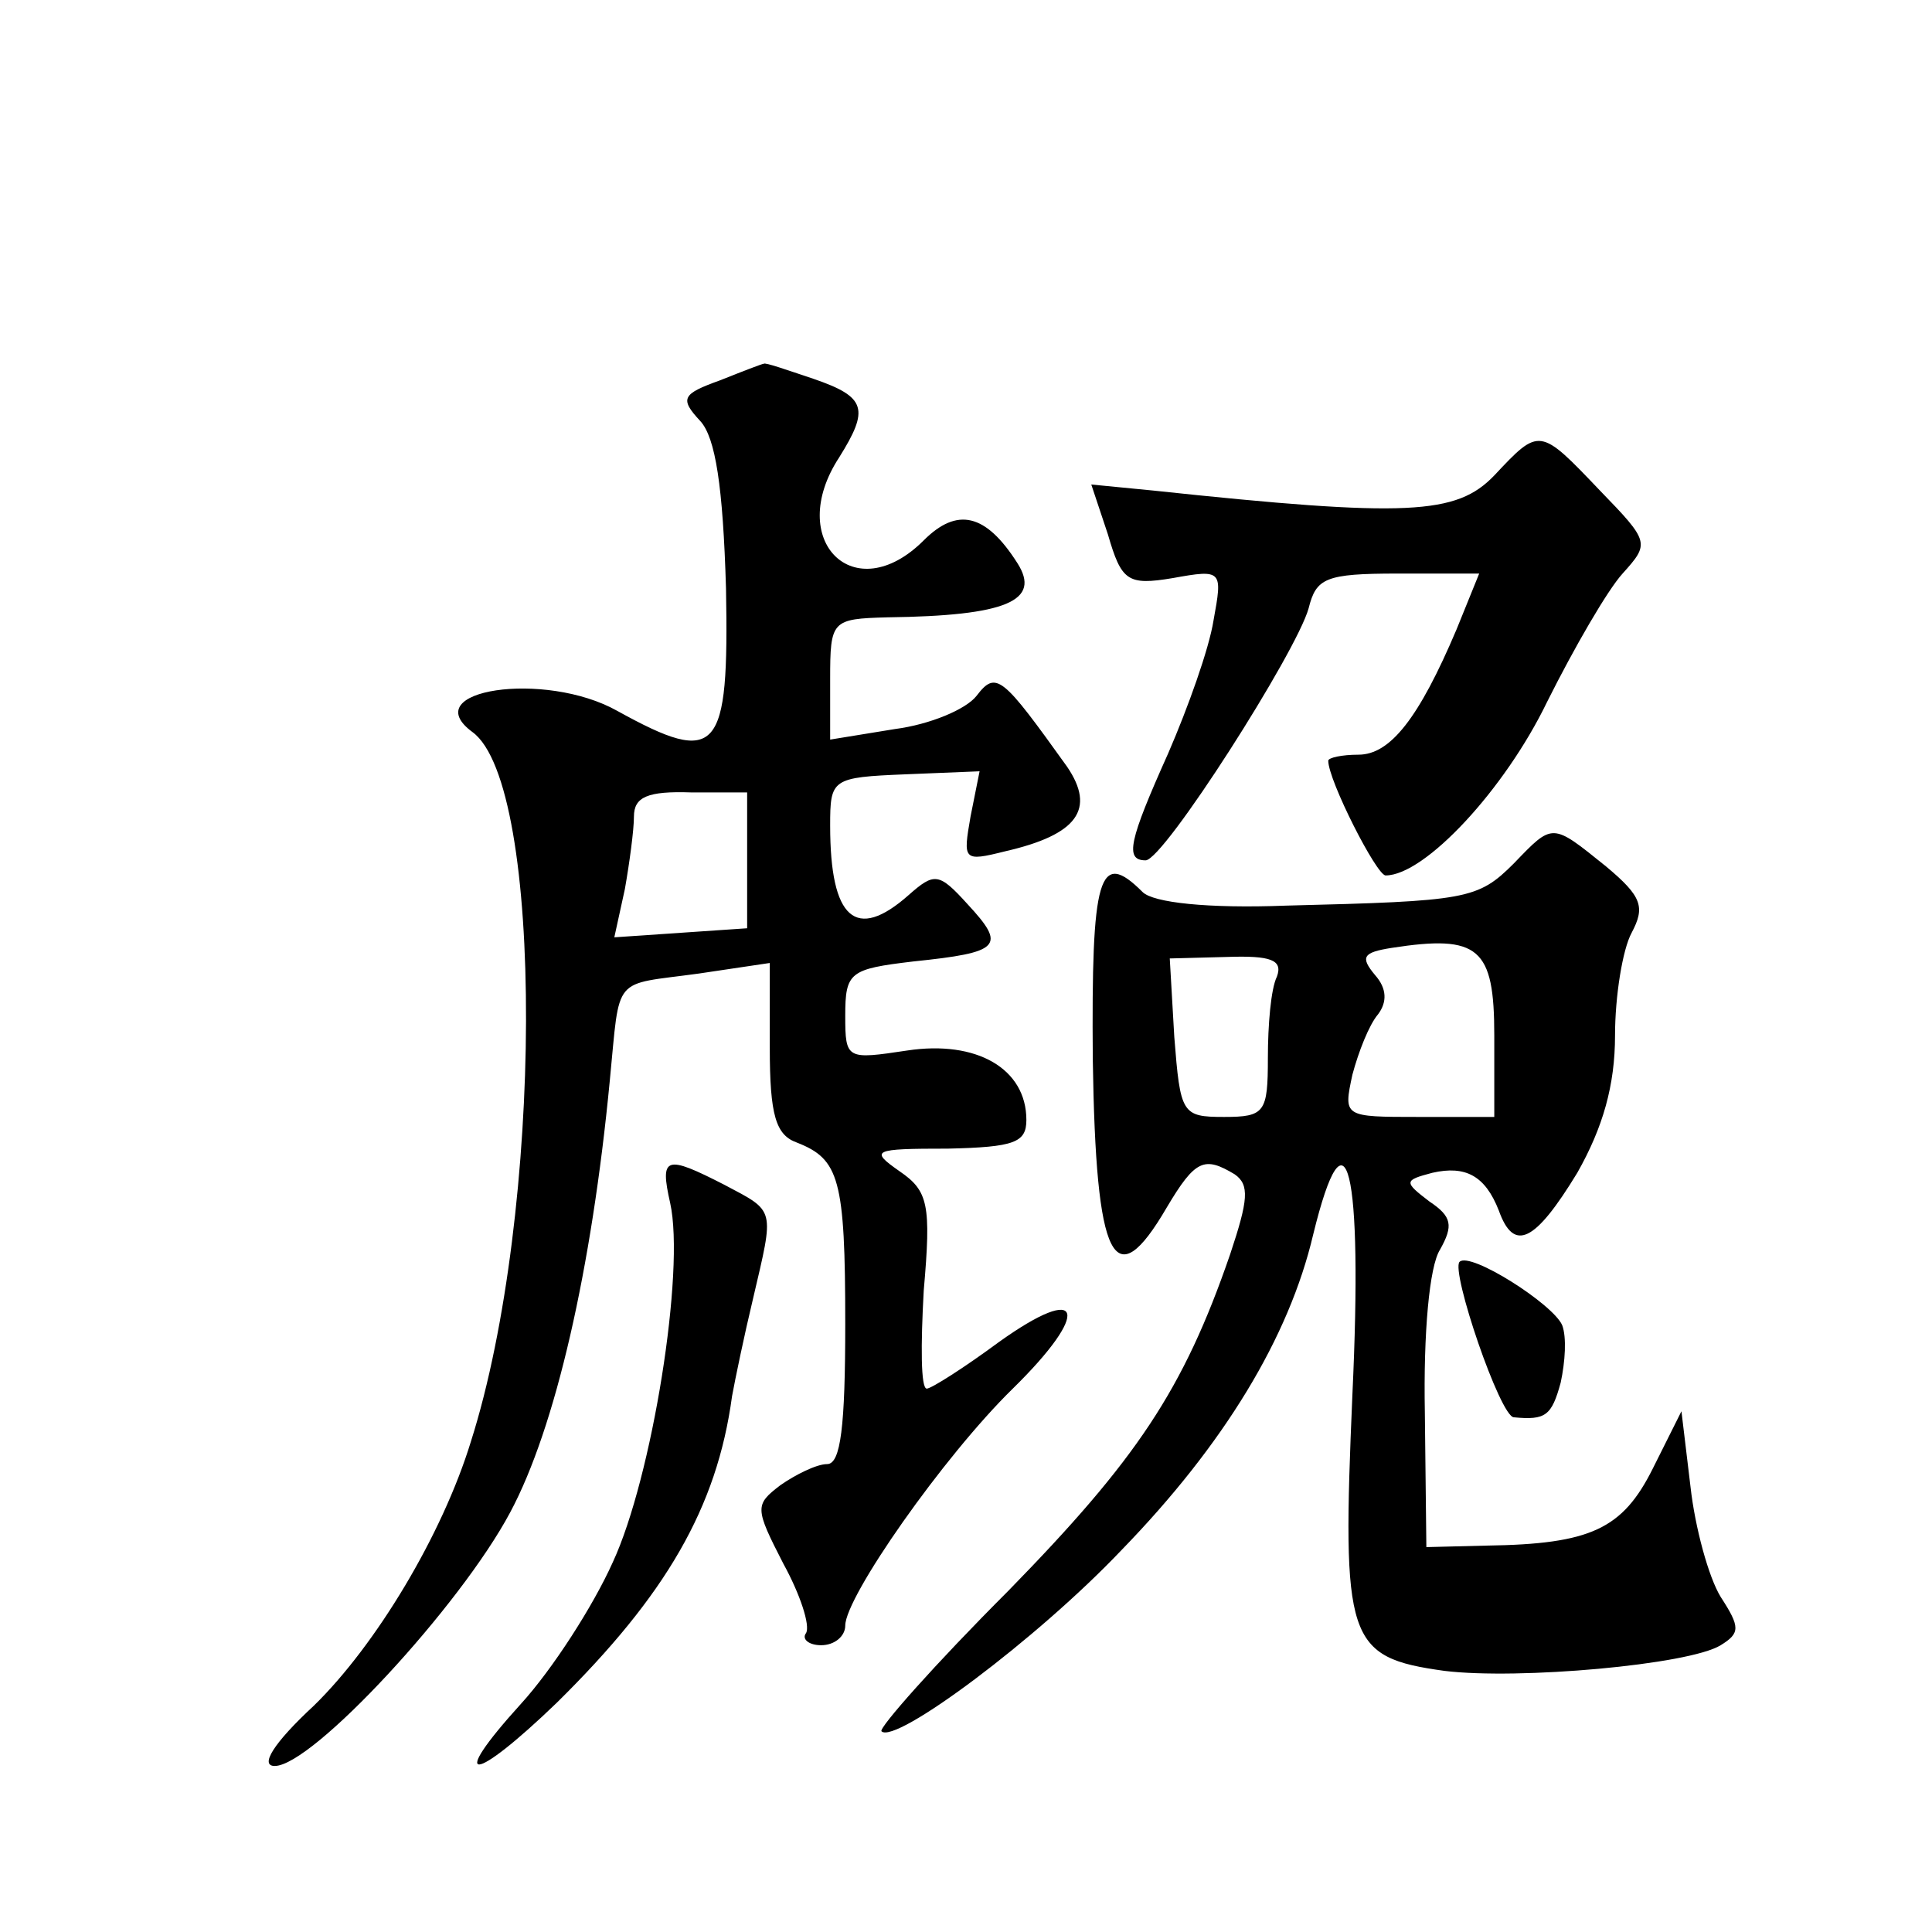
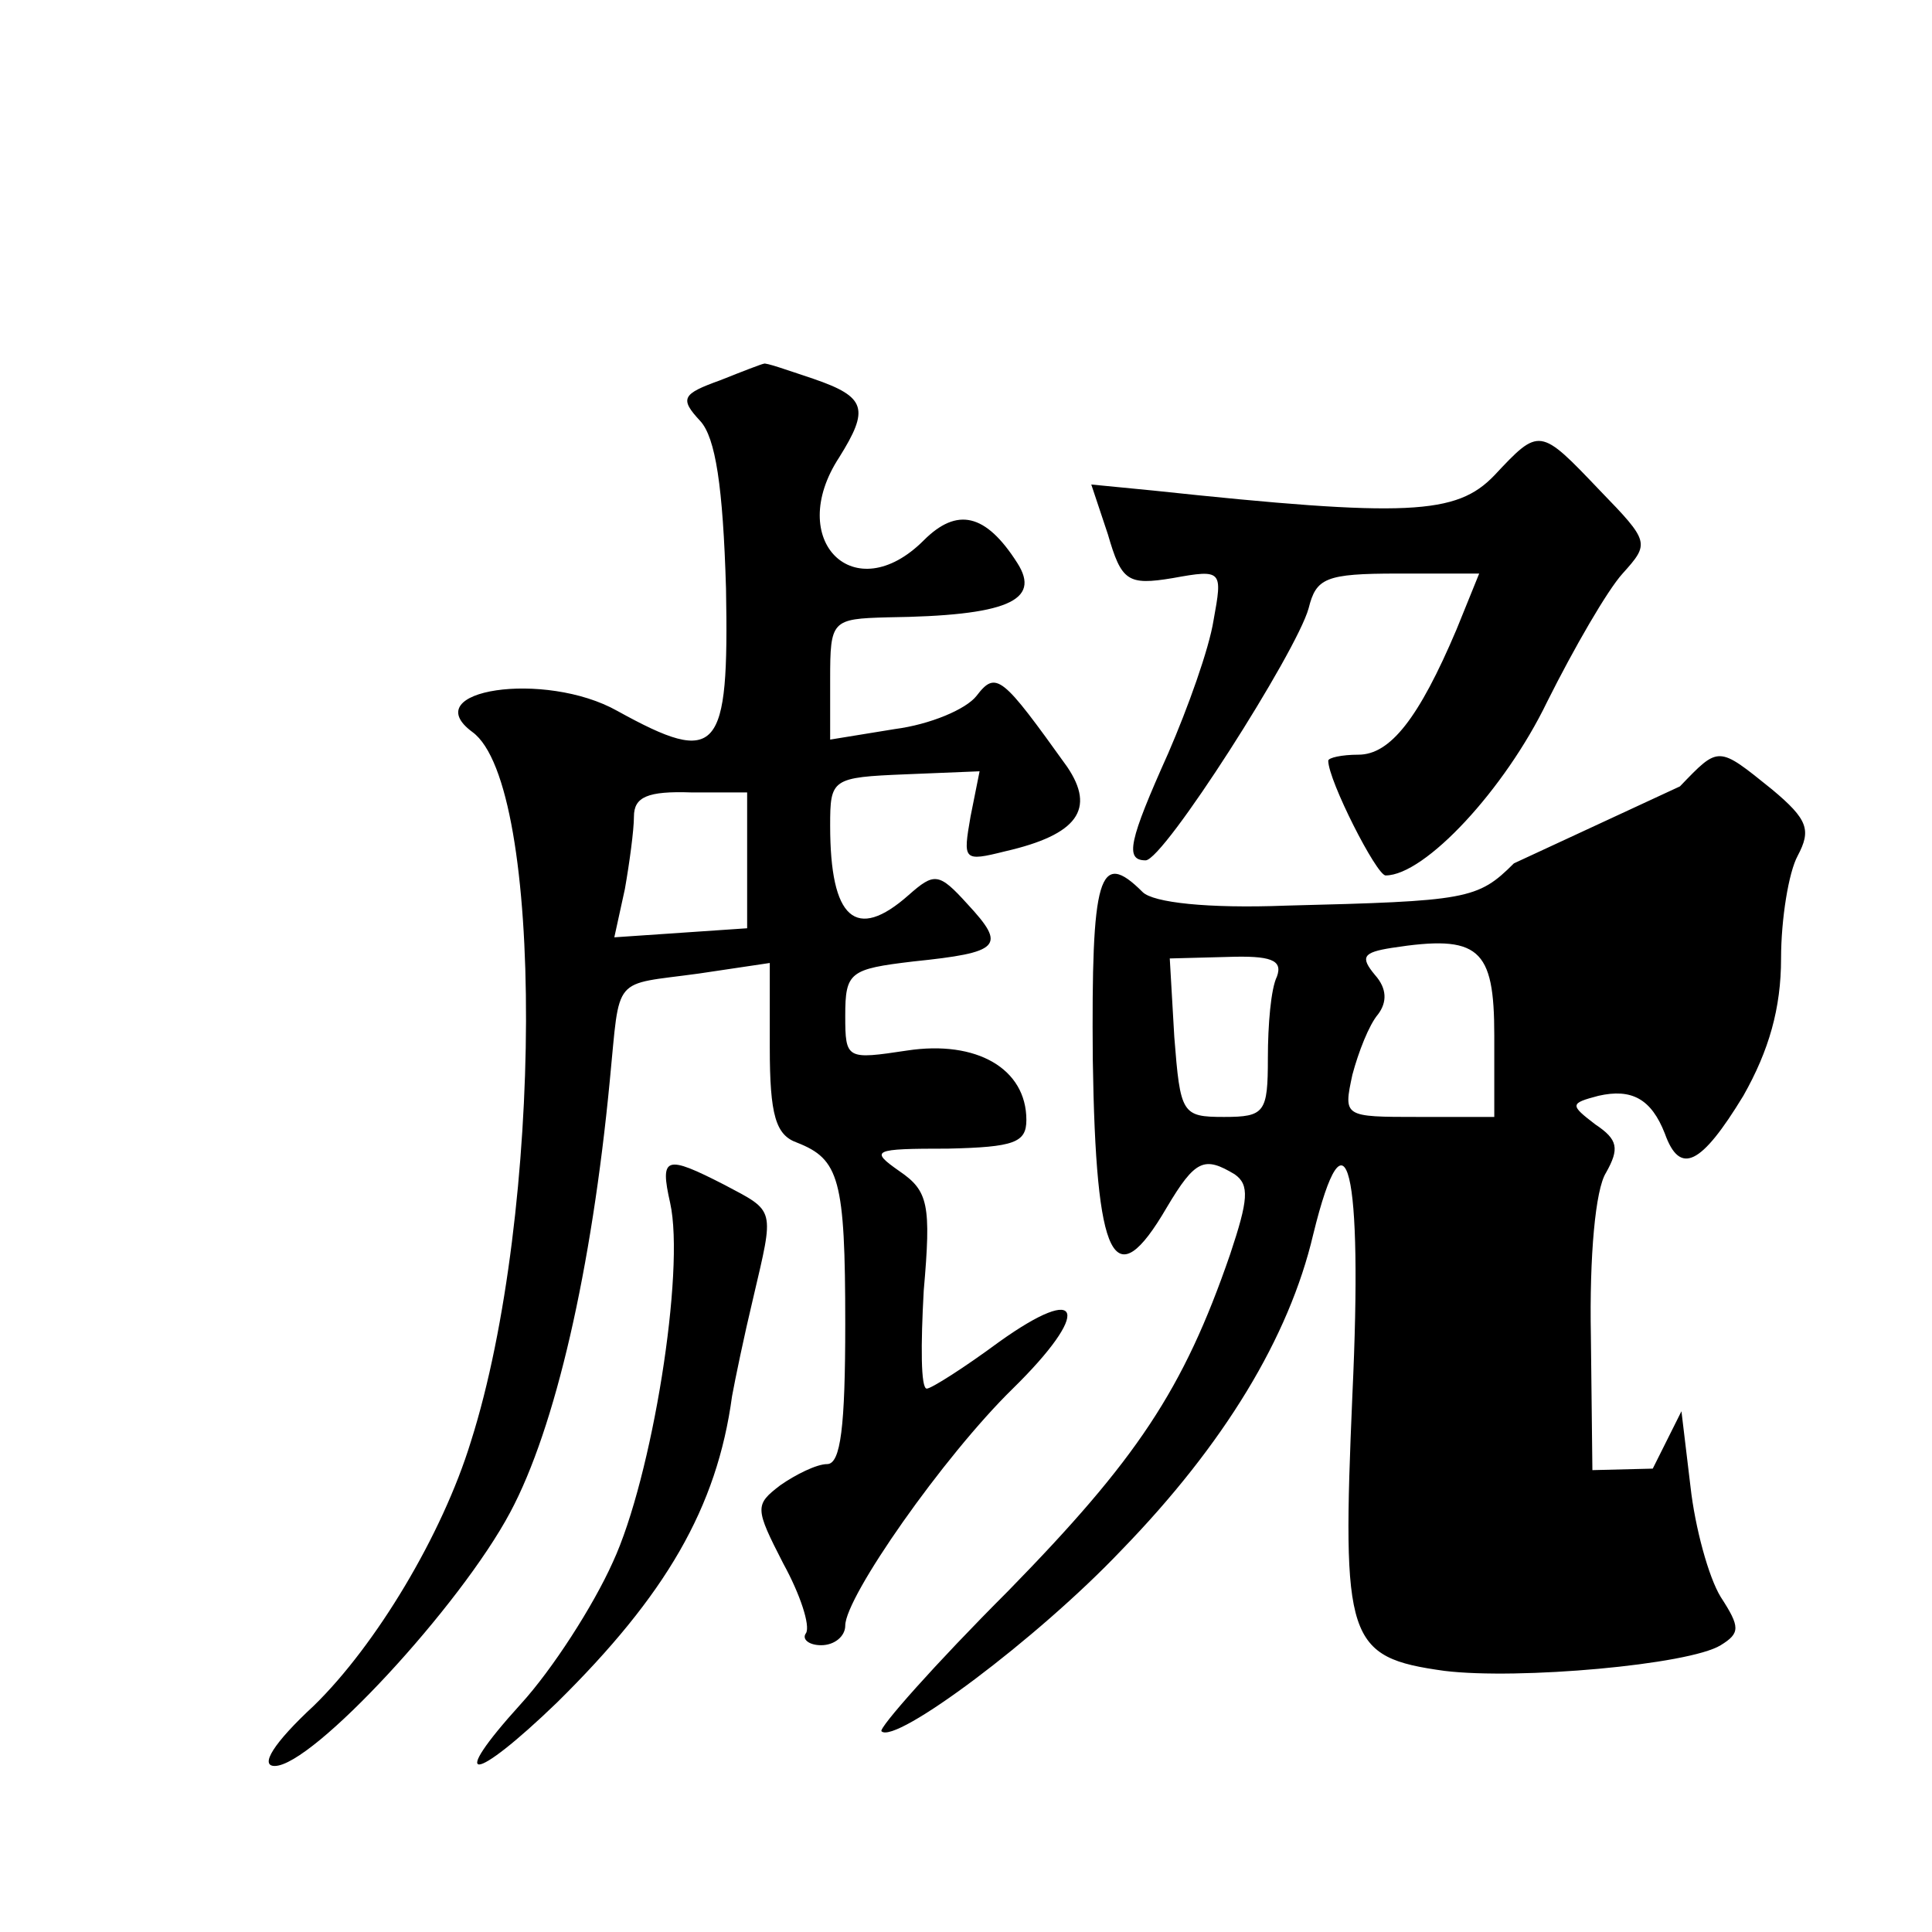
<svg xmlns="http://www.w3.org/2000/svg" version="1.0" width="128pt" height="128pt" viewBox="0 0 128 128" preserveAspectRatio="xMidYMid meet">
  <g transform="translate(0,128) scale(0.1,-0.1)" fill="#0" stroke="none">
-     <path d="M477 1028 c-25 -9 -27 -12 -13 -27 10 -11 15 -43 17 -111 2 -109 -5 -118 -72 -81 -48 27 -134 14 -96 -14 48 -35 47 -319 -1 -470 -19 -62 -63 -135 -104 -175 -27 -25 -36 -40 -26 -40 25 0 123 106 156 168 30 56 54 161 66 286 7 71 1 63 59 71 l47 7 0 -56 c0 -45 4 -58 18 -63 28 -11 32 -24 32 -120 0 -68 -3 -93 -12 -93 -7 0 -21 -7 -31 -14 -17 -13 -17 -15 2 -52 11 -20 18 -41 15 -46 -3 -4 2 -8 10 -8 9 0 16 6 16 13 0 19 65 112 111 157 52 51 47 71 -9 31 -23 -17 -45 -31 -48 -31 -4 0 -4 29 -2 65 5 57 3 66 -16 79 -20 14 -18 15 32 15 44 1 52 4 52 19 0 34 -33 53 -79 46 -40 -6 -41 -6 -41 23 0 29 3 31 45 36 58 6 62 10 36 38 -19 21 -22 21 -39 6 -35 -31 -52 -16 -52 46 0 31 1 32 50 34 l49 2 -6 -30 c-5 -29 -5 -30 23 -23 48 11 60 28 41 56 -43 60 -47 64 -60 47 -7 -9 -31 -19 -54 -22 l-43 -7 0 40 c0 39 1 40 38 41 79 1 102 11 86 36 -21 33 -40 37 -62 15 -46 -46 -92 0 -56 55 20 32 18 40 -17 52 -18 6 -32 11 -33 10 -1 0 -14 -5 -29 -11z m18 -318 l0 -45 -44 -3 -44 -3 7 32 c3 17 6 39 6 48 0 13 9 17 38 16 l37 0 0 -45z M990 965 c-25 -26 -57 -28 -226 -10 l-41 4 11 -33 c9 -31 13 -34 43 -29 33 6 33 5 27 -28 -3 -19 -17 -58 -30 -88 -26 -58 -29 -71 -15 -71 12 0 100 138 108 167 5 20 11 23 59 23 l54 0 -15 -37 c-25 -59 -44 -83 -65 -83 -11 0 -20 -2 -20 -4 0 -13 32 -76 38 -76 26 0 79 57 107 115 18 36 40 74 50 85 18 20 18 21 -15 55 -40 42 -40 42 -70 10z M1003 708 c-24 -24 -31 -25 -151 -28 -52 -2 -88 2 -95 9 -29 29 -34 11 -33 -111 2 -134 14 -158 49 -98 19 32 25 34 45 22 10 -7 9 -17 -3 -53 -31 -90 -62 -136 -147 -223 -49 -49 -86 -91 -84 -93 9 -9 103 61 159 120 68 70 111 141 127 209 22 90 33 44 26 -106 -7 -163 -4 -174 61 -183 49 -6 162 4 183 17 13 8 13 12 0 32 -8 13 -17 46 -20 73 l-6 50 -19 -38 c-20 -40 -41 -50 -110 -51 l-40 -1 -1 89 c-1 53 3 97 10 108 9 16 8 22 -7 32 -17 13 -17 14 2 19 22 5 35 -2 44 -25 10 -28 24 -21 52 25 17 30 25 58 25 91 0 26 5 57 11 68 9 17 7 24 -17 44 -36 29 -35 29 -61 2z m-13 -114 l0 -54 -50 0 c-50 0 -50 0 -44 28 4 15 11 33 17 40 6 8 6 17 -2 26 -10 12 -8 15 11 18 58 9 68 0 68 -58z m-144 39 c-4 -8 -6 -32 -6 -54 0 -36 -2 -39 -29 -39 -28 0 -29 2 -33 53 l-3 52 38 1 c29 1 37 -2 33 -13z M444 483 c10 -45 -12 -182 -38 -238 -13 -29 -40 -71 -61 -94 -49 -54 -32 -53 24 1 72 71 106 129 116 203 2 11 8 40 14 65 14 60 15 57 -19 75 -39 20 -43 19 -36 -12z M967 444 c-6 -6 27 -103 36 -103 21 -2 25 1 31 23 3 14 4 30 1 38 -6 14 -61 49 -68 42z" />
+     <path d="M477 1028 c-25 -9 -27 -12 -13 -27 10 -11 15 -43 17 -111 2 -109 -5 -118 -72 -81 -48 27 -134 14 -96 -14 48 -35 47 -319 -1 -470 -19 -62 -63 -135 -104 -175 -27 -25 -36 -40 -26 -40 25 0 123 106 156 168 30 56 54 161 66 286 7 71 1 63 59 71 l47 7 0 -56 c0 -45 4 -58 18 -63 28 -11 32 -24 32 -120 0 -68 -3 -93 -12 -93 -7 0 -21 -7 -31 -14 -17 -13 -17 -15 2 -52 11 -20 18 -41 15 -46 -3 -4 2 -8 10 -8 9 0 16 6 16 13 0 19 65 112 111 157 52 51 47 71 -9 31 -23 -17 -45 -31 -48 -31 -4 0 -4 29 -2 65 5 57 3 66 -16 79 -20 14 -18 15 32 15 44 1 52 4 52 19 0 34 -33 53 -79 46 -40 -6 -41 -6 -41 23 0 29 3 31 45 36 58 6 62 10 36 38 -19 21 -22 21 -39 6 -35 -31 -52 -16 -52 46 0 31 1 32 50 34 l49 2 -6 -30 c-5 -29 -5 -30 23 -23 48 11 60 28 41 56 -43 60 -47 64 -60 47 -7 -9 -31 -19 -54 -22 l-43 -7 0 40 c0 39 1 40 38 41 79 1 102 11 86 36 -21 33 -40 37 -62 15 -46 -46 -92 0 -56 55 20 32 18 40 -17 52 -18 6 -32 11 -33 10 -1 0 -14 -5 -29 -11z m18 -318 l0 -45 -44 -3 -44 -3 7 32 c3 17 6 39 6 48 0 13 9 17 38 16 l37 0 0 -45z M990 965 c-25 -26 -57 -28 -226 -10 l-41 4 11 -33 c9 -31 13 -34 43 -29 33 6 33 5 27 -28 -3 -19 -17 -58 -30 -88 -26 -58 -29 -71 -15 -71 12 0 100 138 108 167 5 20 11 23 59 23 l54 0 -15 -37 c-25 -59 -44 -83 -65 -83 -11 0 -20 -2 -20 -4 0 -13 32 -76 38 -76 26 0 79 57 107 115 18 36 40 74 50 85 18 20 18 21 -15 55 -40 42 -40 42 -70 10z M1003 708 c-24 -24 -31 -25 -151 -28 -52 -2 -88 2 -95 9 -29 29 -34 11 -33 -111 2 -134 14 -158 49 -98 19 32 25 34 45 22 10 -7 9 -17 -3 -53 -31 -90 -62 -136 -147 -223 -49 -49 -86 -91 -84 -93 9 -9 103 61 159 120 68 70 111 141 127 209 22 90 33 44 26 -106 -7 -163 -4 -174 61 -183 49 -6 162 4 183 17 13 8 13 12 0 32 -8 13 -17 46 -20 73 l-6 50 -19 -38 l-40 -1 -1 89 c-1 53 3 97 10 108 9 16 8 22 -7 32 -17 13 -17 14 2 19 22 5 35 -2 44 -25 10 -28 24 -21 52 25 17 30 25 58 25 91 0 26 5 57 11 68 9 17 7 24 -17 44 -36 29 -35 29 -61 2z m-13 -114 l0 -54 -50 0 c-50 0 -50 0 -44 28 4 15 11 33 17 40 6 8 6 17 -2 26 -10 12 -8 15 11 18 58 9 68 0 68 -58z m-144 39 c-4 -8 -6 -32 -6 -54 0 -36 -2 -39 -29 -39 -28 0 -29 2 -33 53 l-3 52 38 1 c29 1 37 -2 33 -13z M444 483 c10 -45 -12 -182 -38 -238 -13 -29 -40 -71 -61 -94 -49 -54 -32 -53 24 1 72 71 106 129 116 203 2 11 8 40 14 65 14 60 15 57 -19 75 -39 20 -43 19 -36 -12z M967 444 c-6 -6 27 -103 36 -103 21 -2 25 1 31 23 3 14 4 30 1 38 -6 14 -61 49 -68 42z" />
  </g>
</svg>